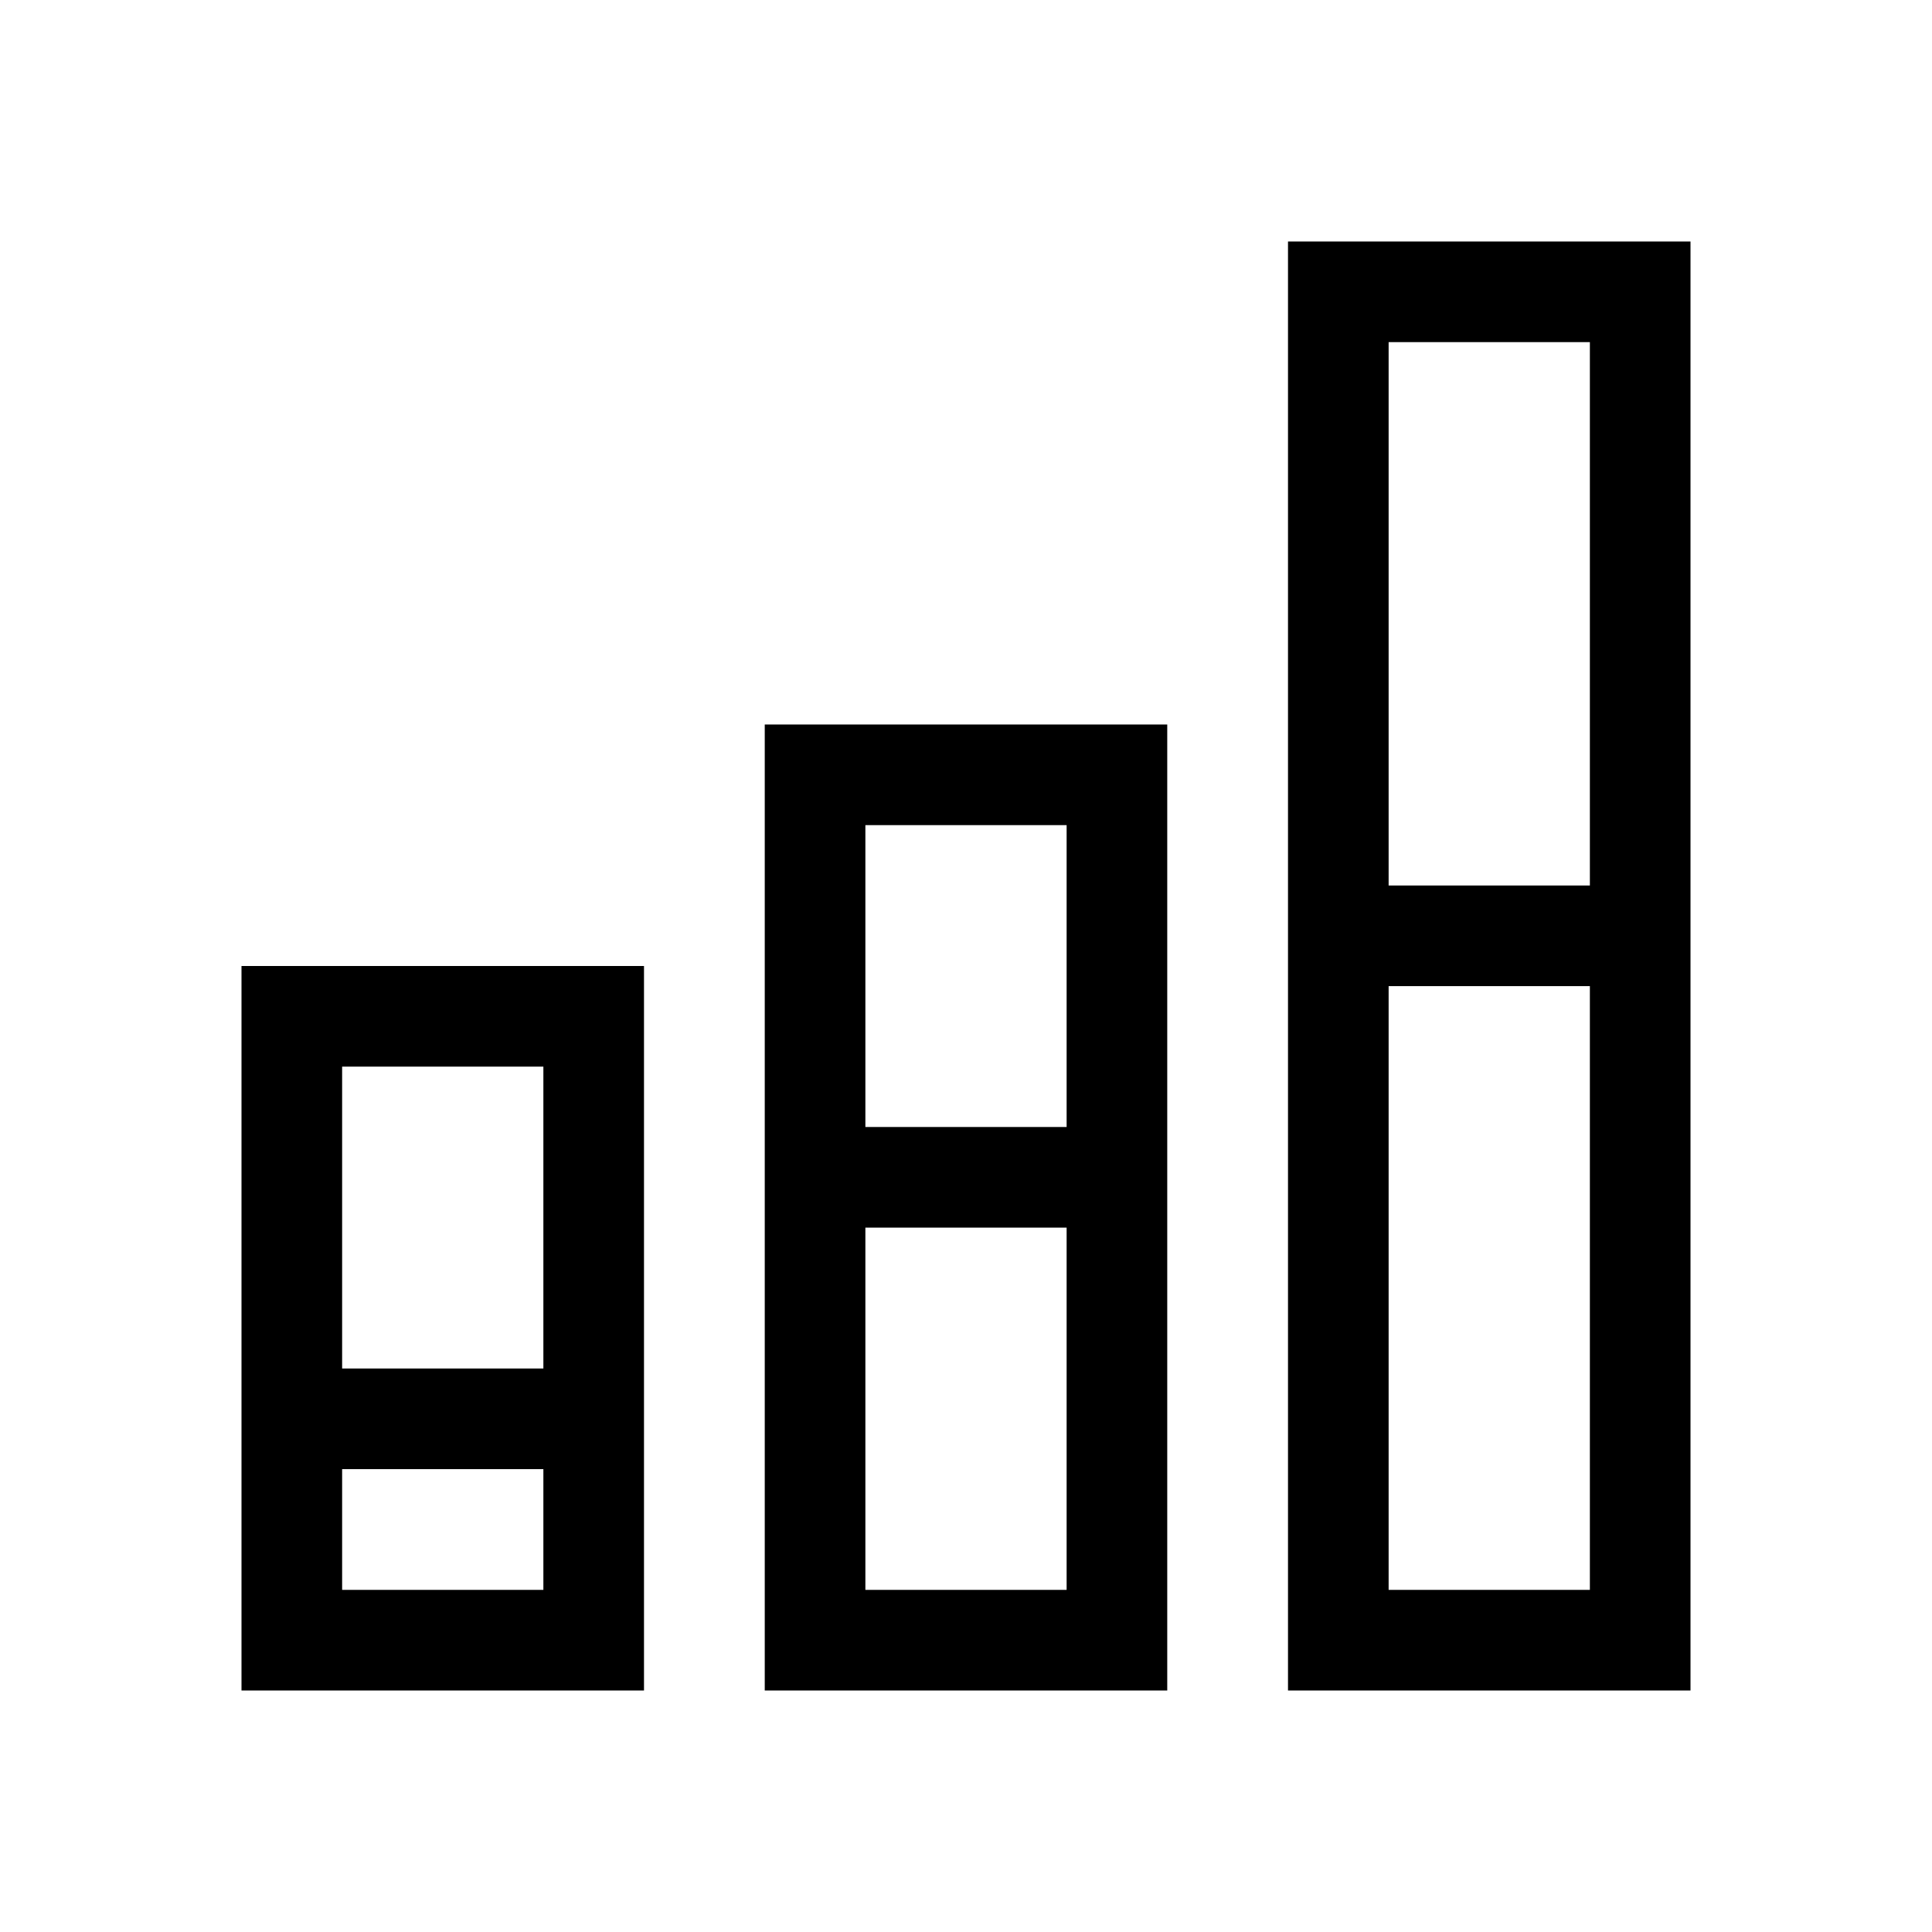
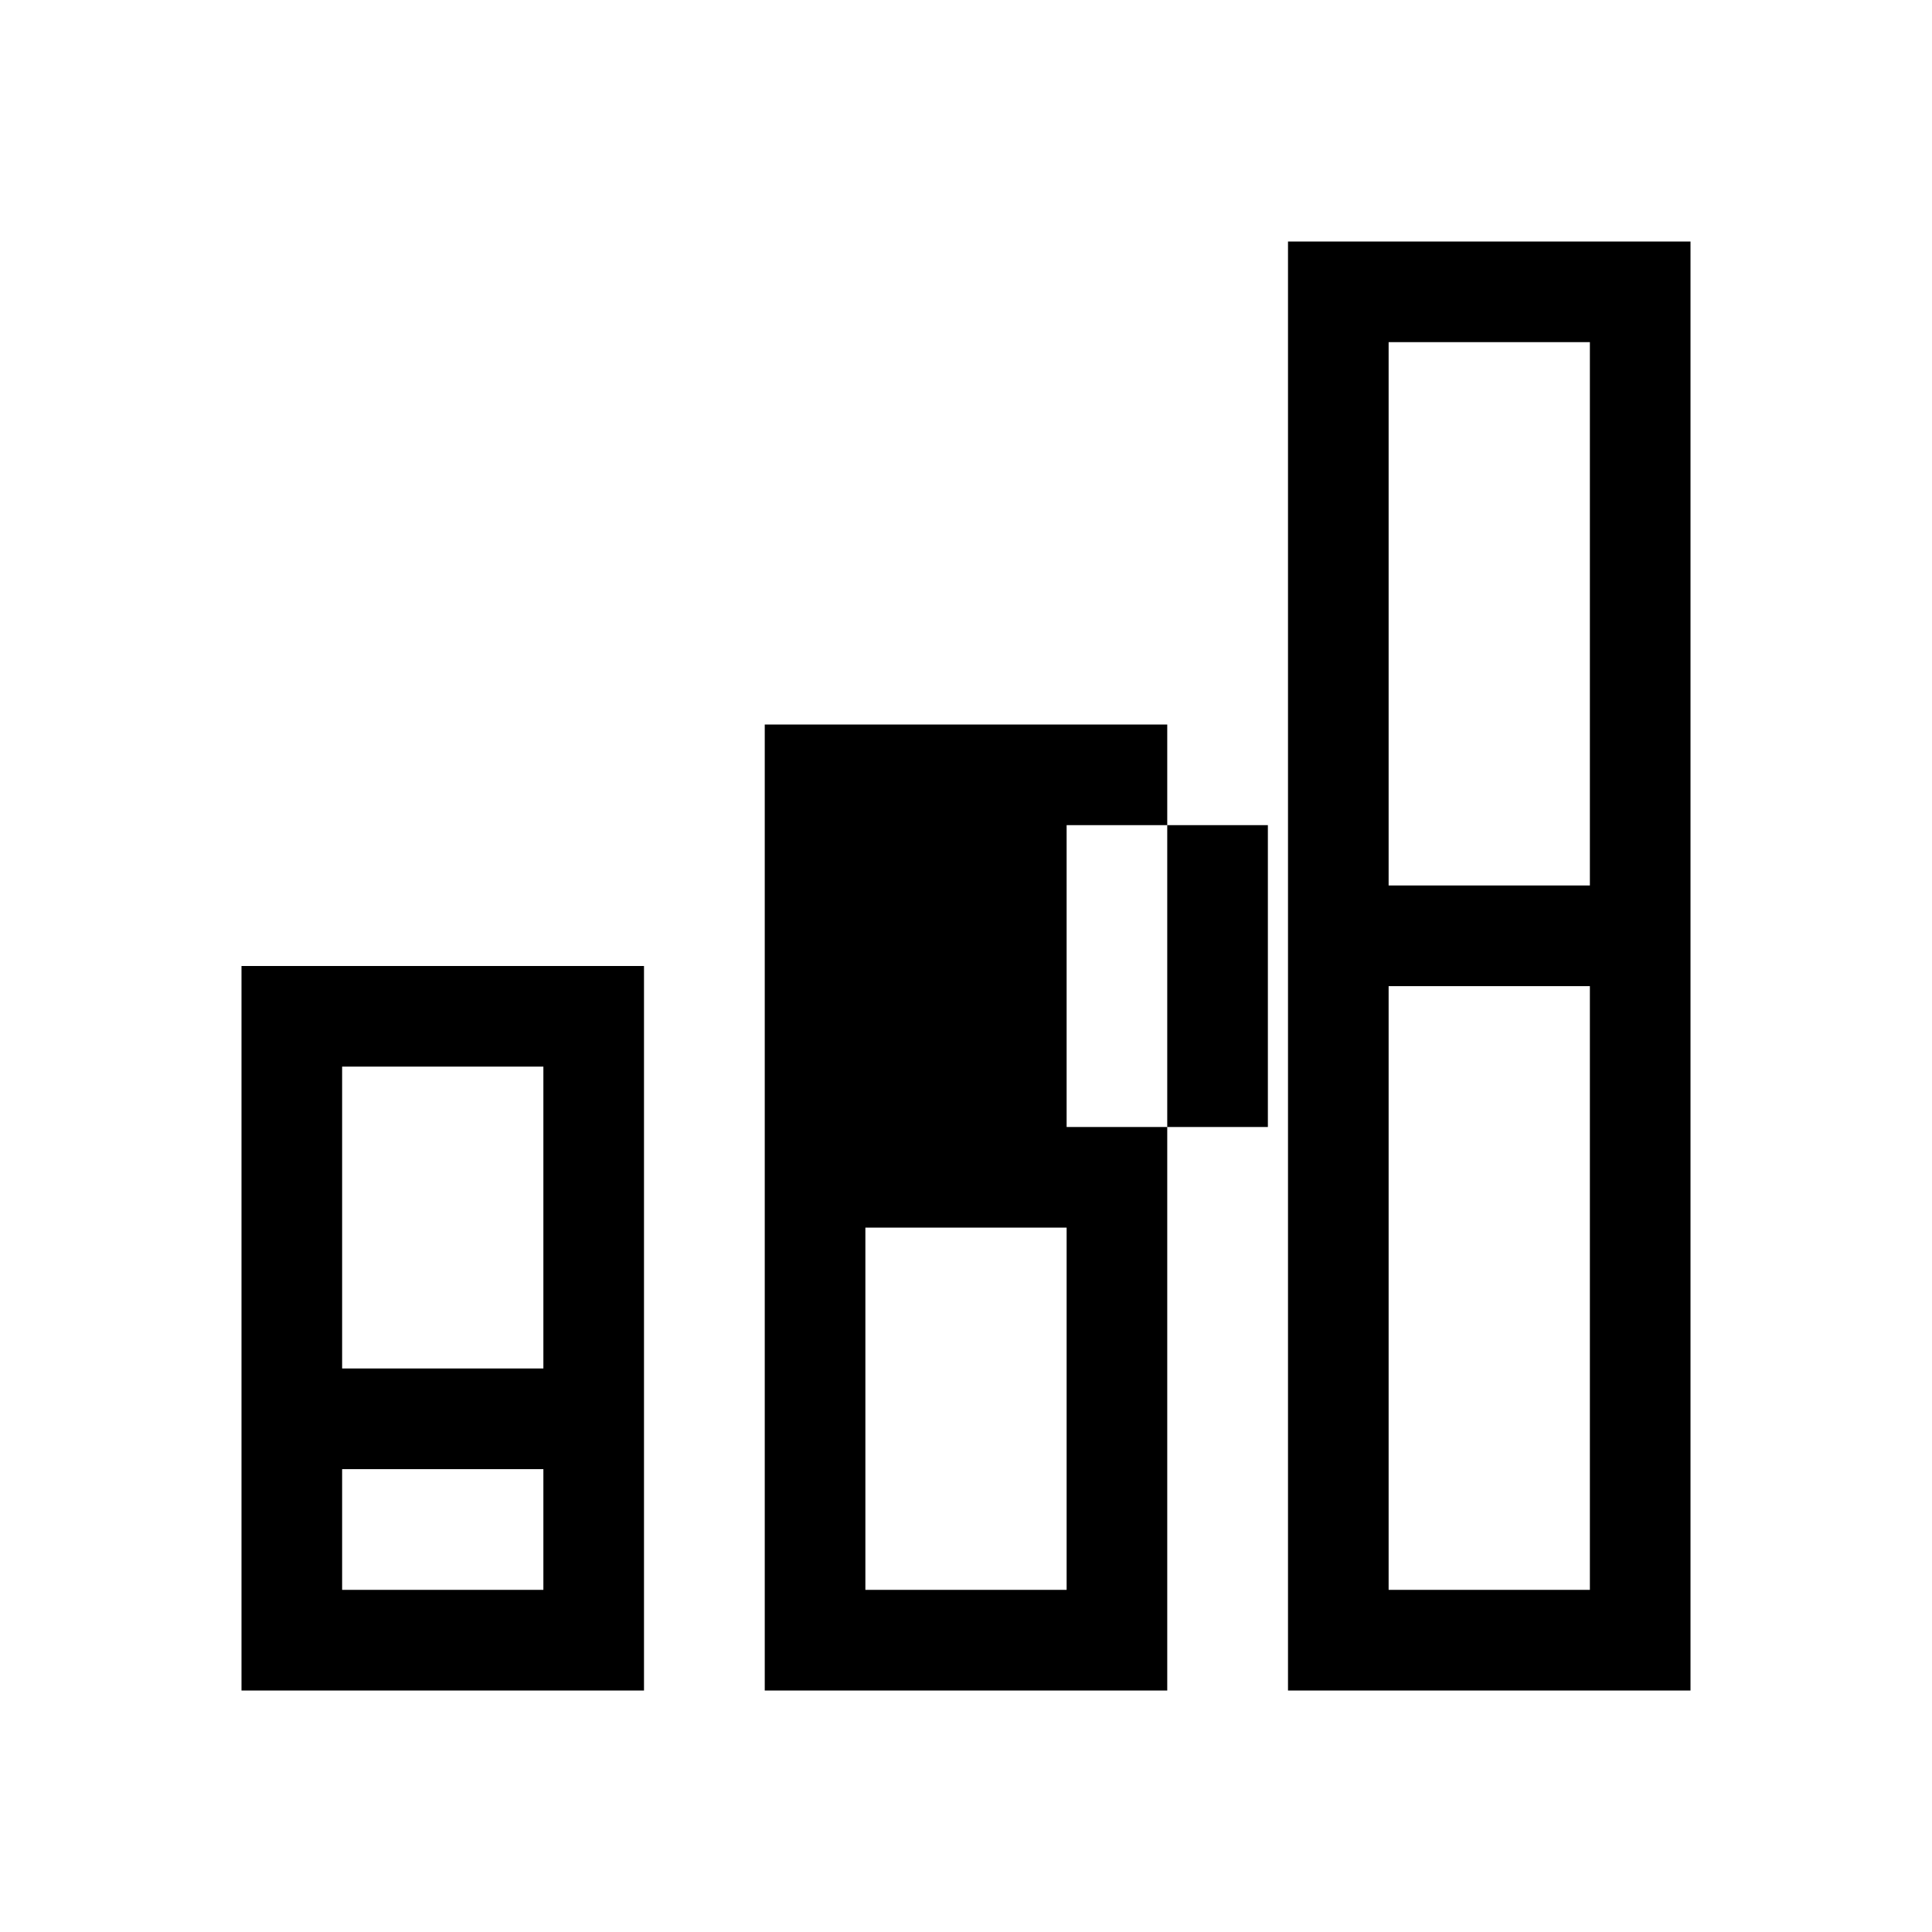
<svg xmlns="http://www.w3.org/2000/svg" width="48" height="48" fill="none" viewBox="0 0 48 48">
-   <path fill="#000" fill-rule="evenodd" d="M34.5 8.5h5V22h-5V8.5ZM32 6h10v36H32V6Zm7.5 18.5v15h-5v-15h5Zm-13-4h-5V28h5v-7.5ZM29 42H19V18h10v24Zm-7.5-11.5v9h5v-9h-5Zm-8-4h-5V34h5v-7.5ZM16 42H6V24h10v18Zm-7.5-5.5v3h5v-3h-5Z" clip-rule="evenodd" />
+   <path fill="#000" fill-rule="evenodd" d="M34.5 8.5h5V22h-5V8.5ZM32 6h10v36H32V6Zm7.5 18.5v15h-5v-15h5Zm-13-4V28h5v-7.5ZM29 42H19V18h10v24Zm-7.5-11.5v9h5v-9h-5Zm-8-4h-5V34h5v-7.5ZM16 42H6V24h10v18Zm-7.5-5.5v3h5v-3h-5Z" clip-rule="evenodd" />
</svg>